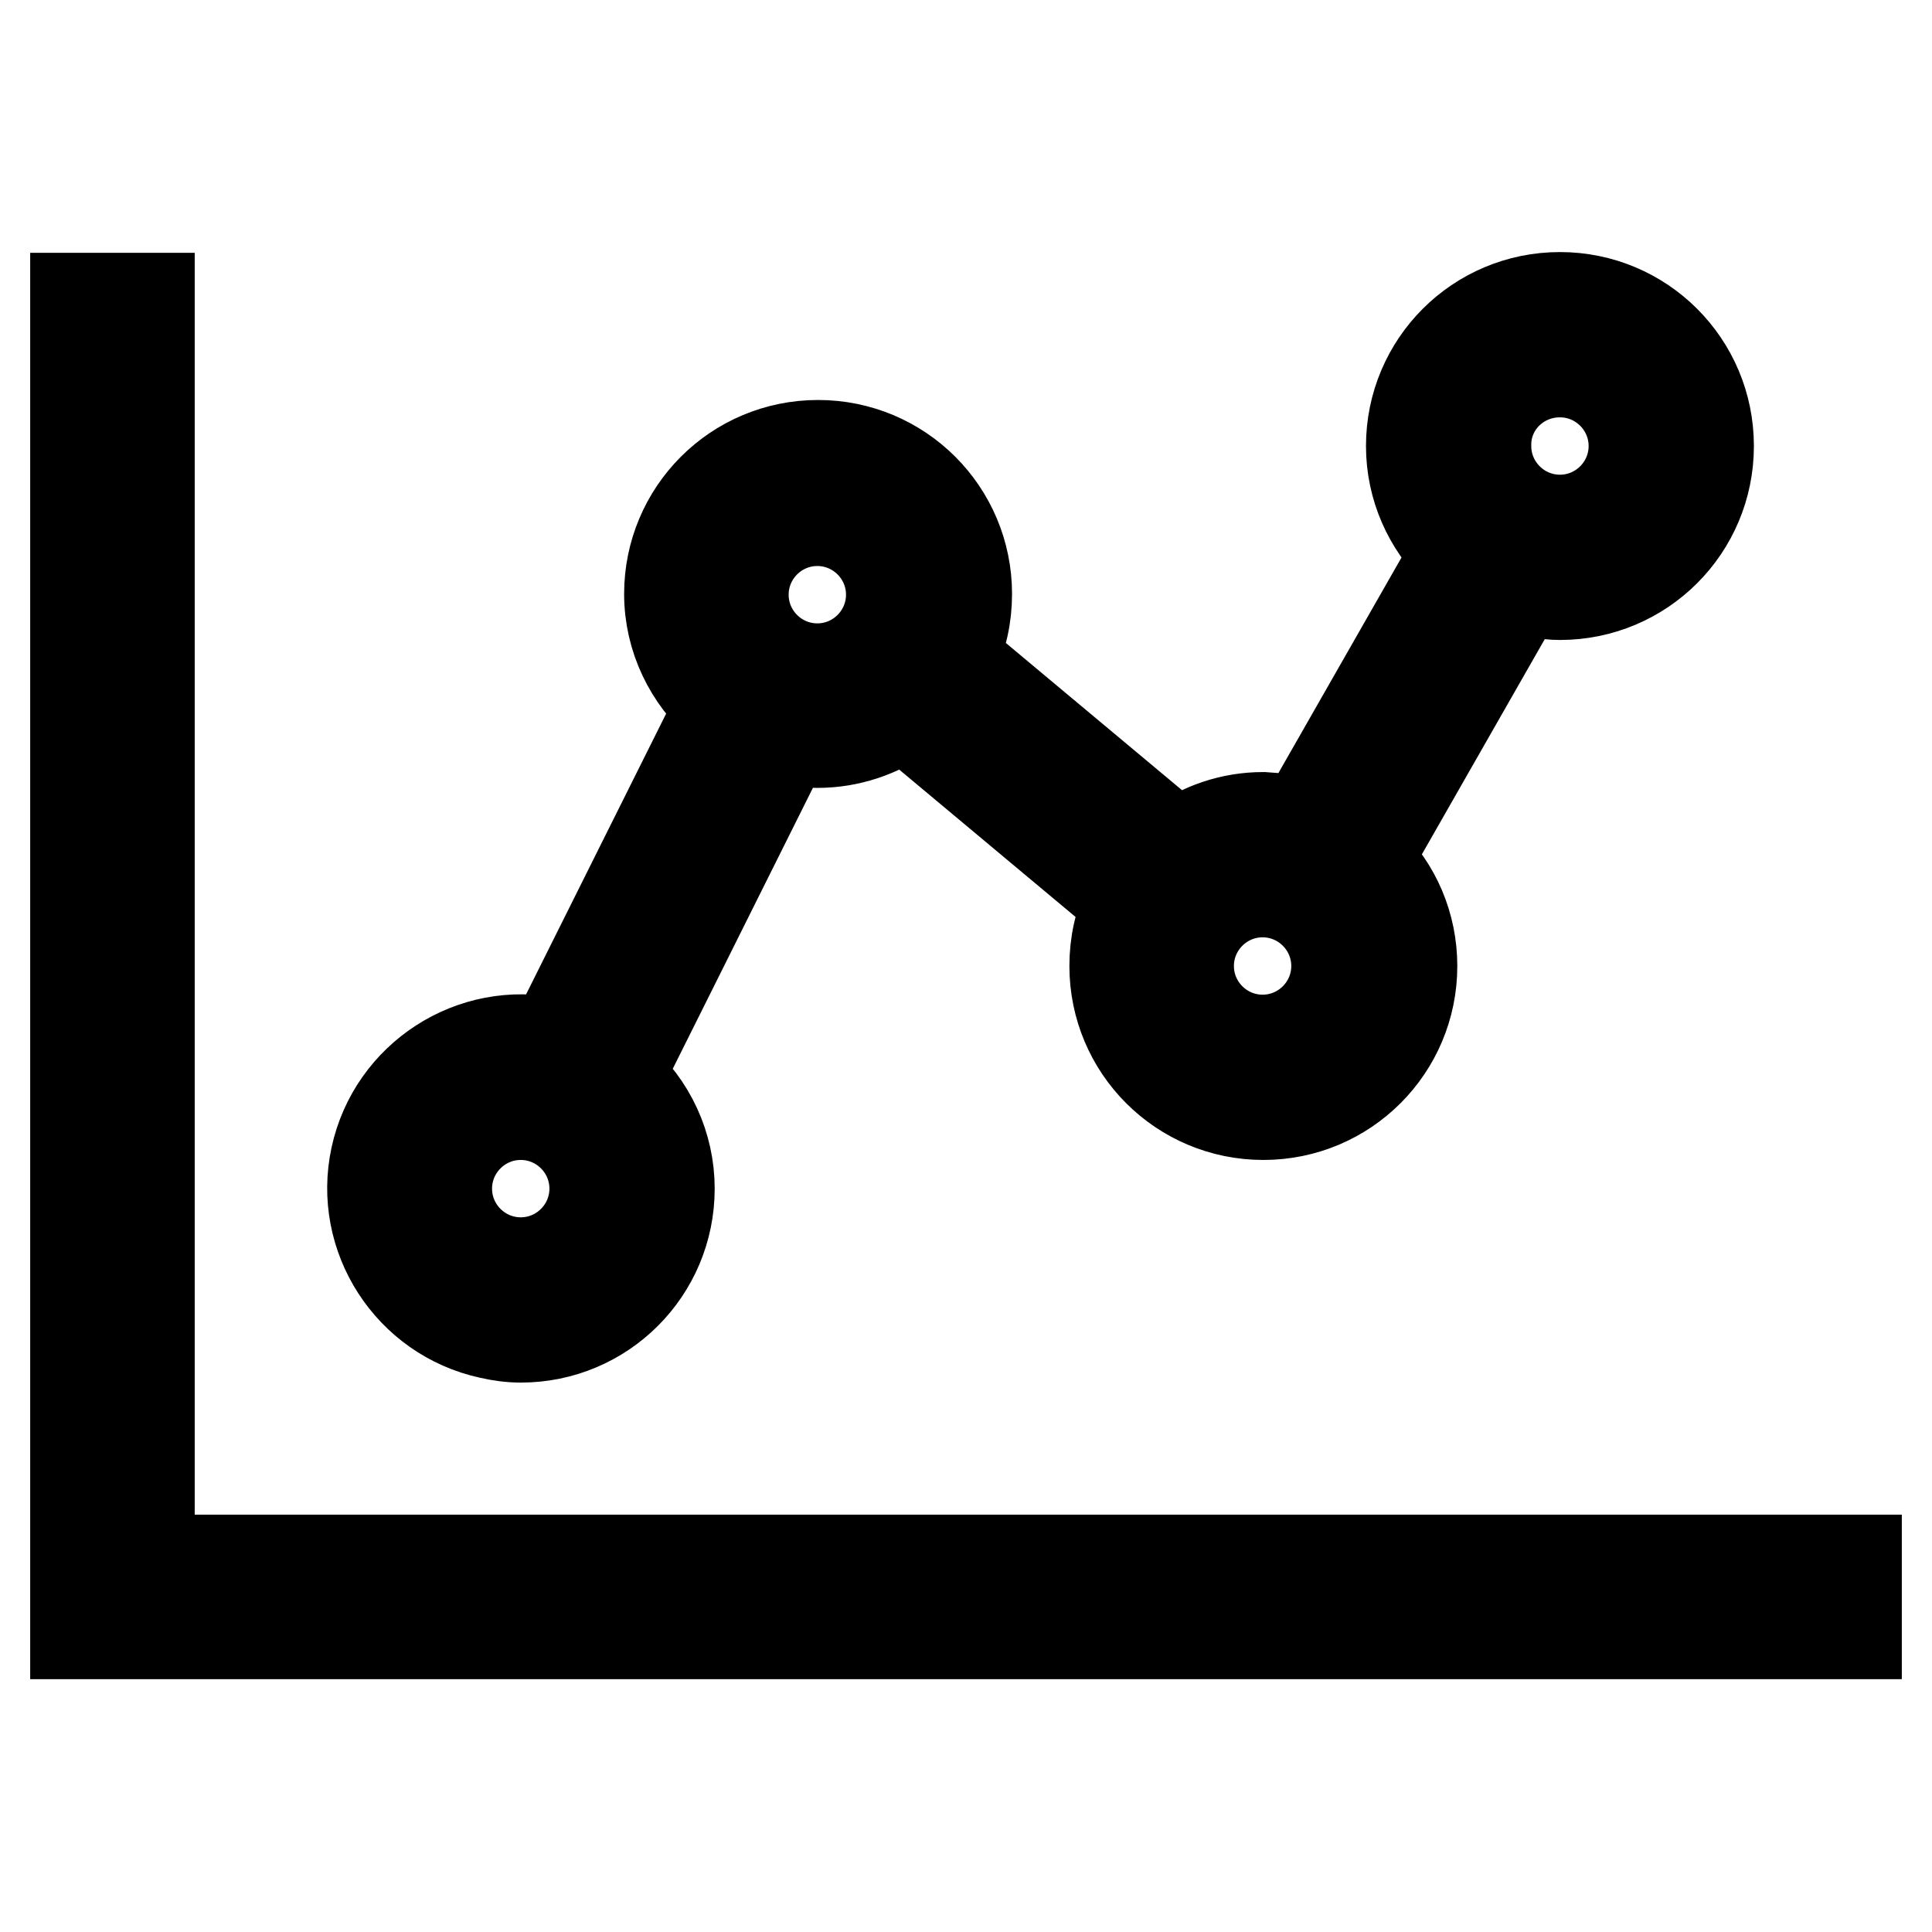
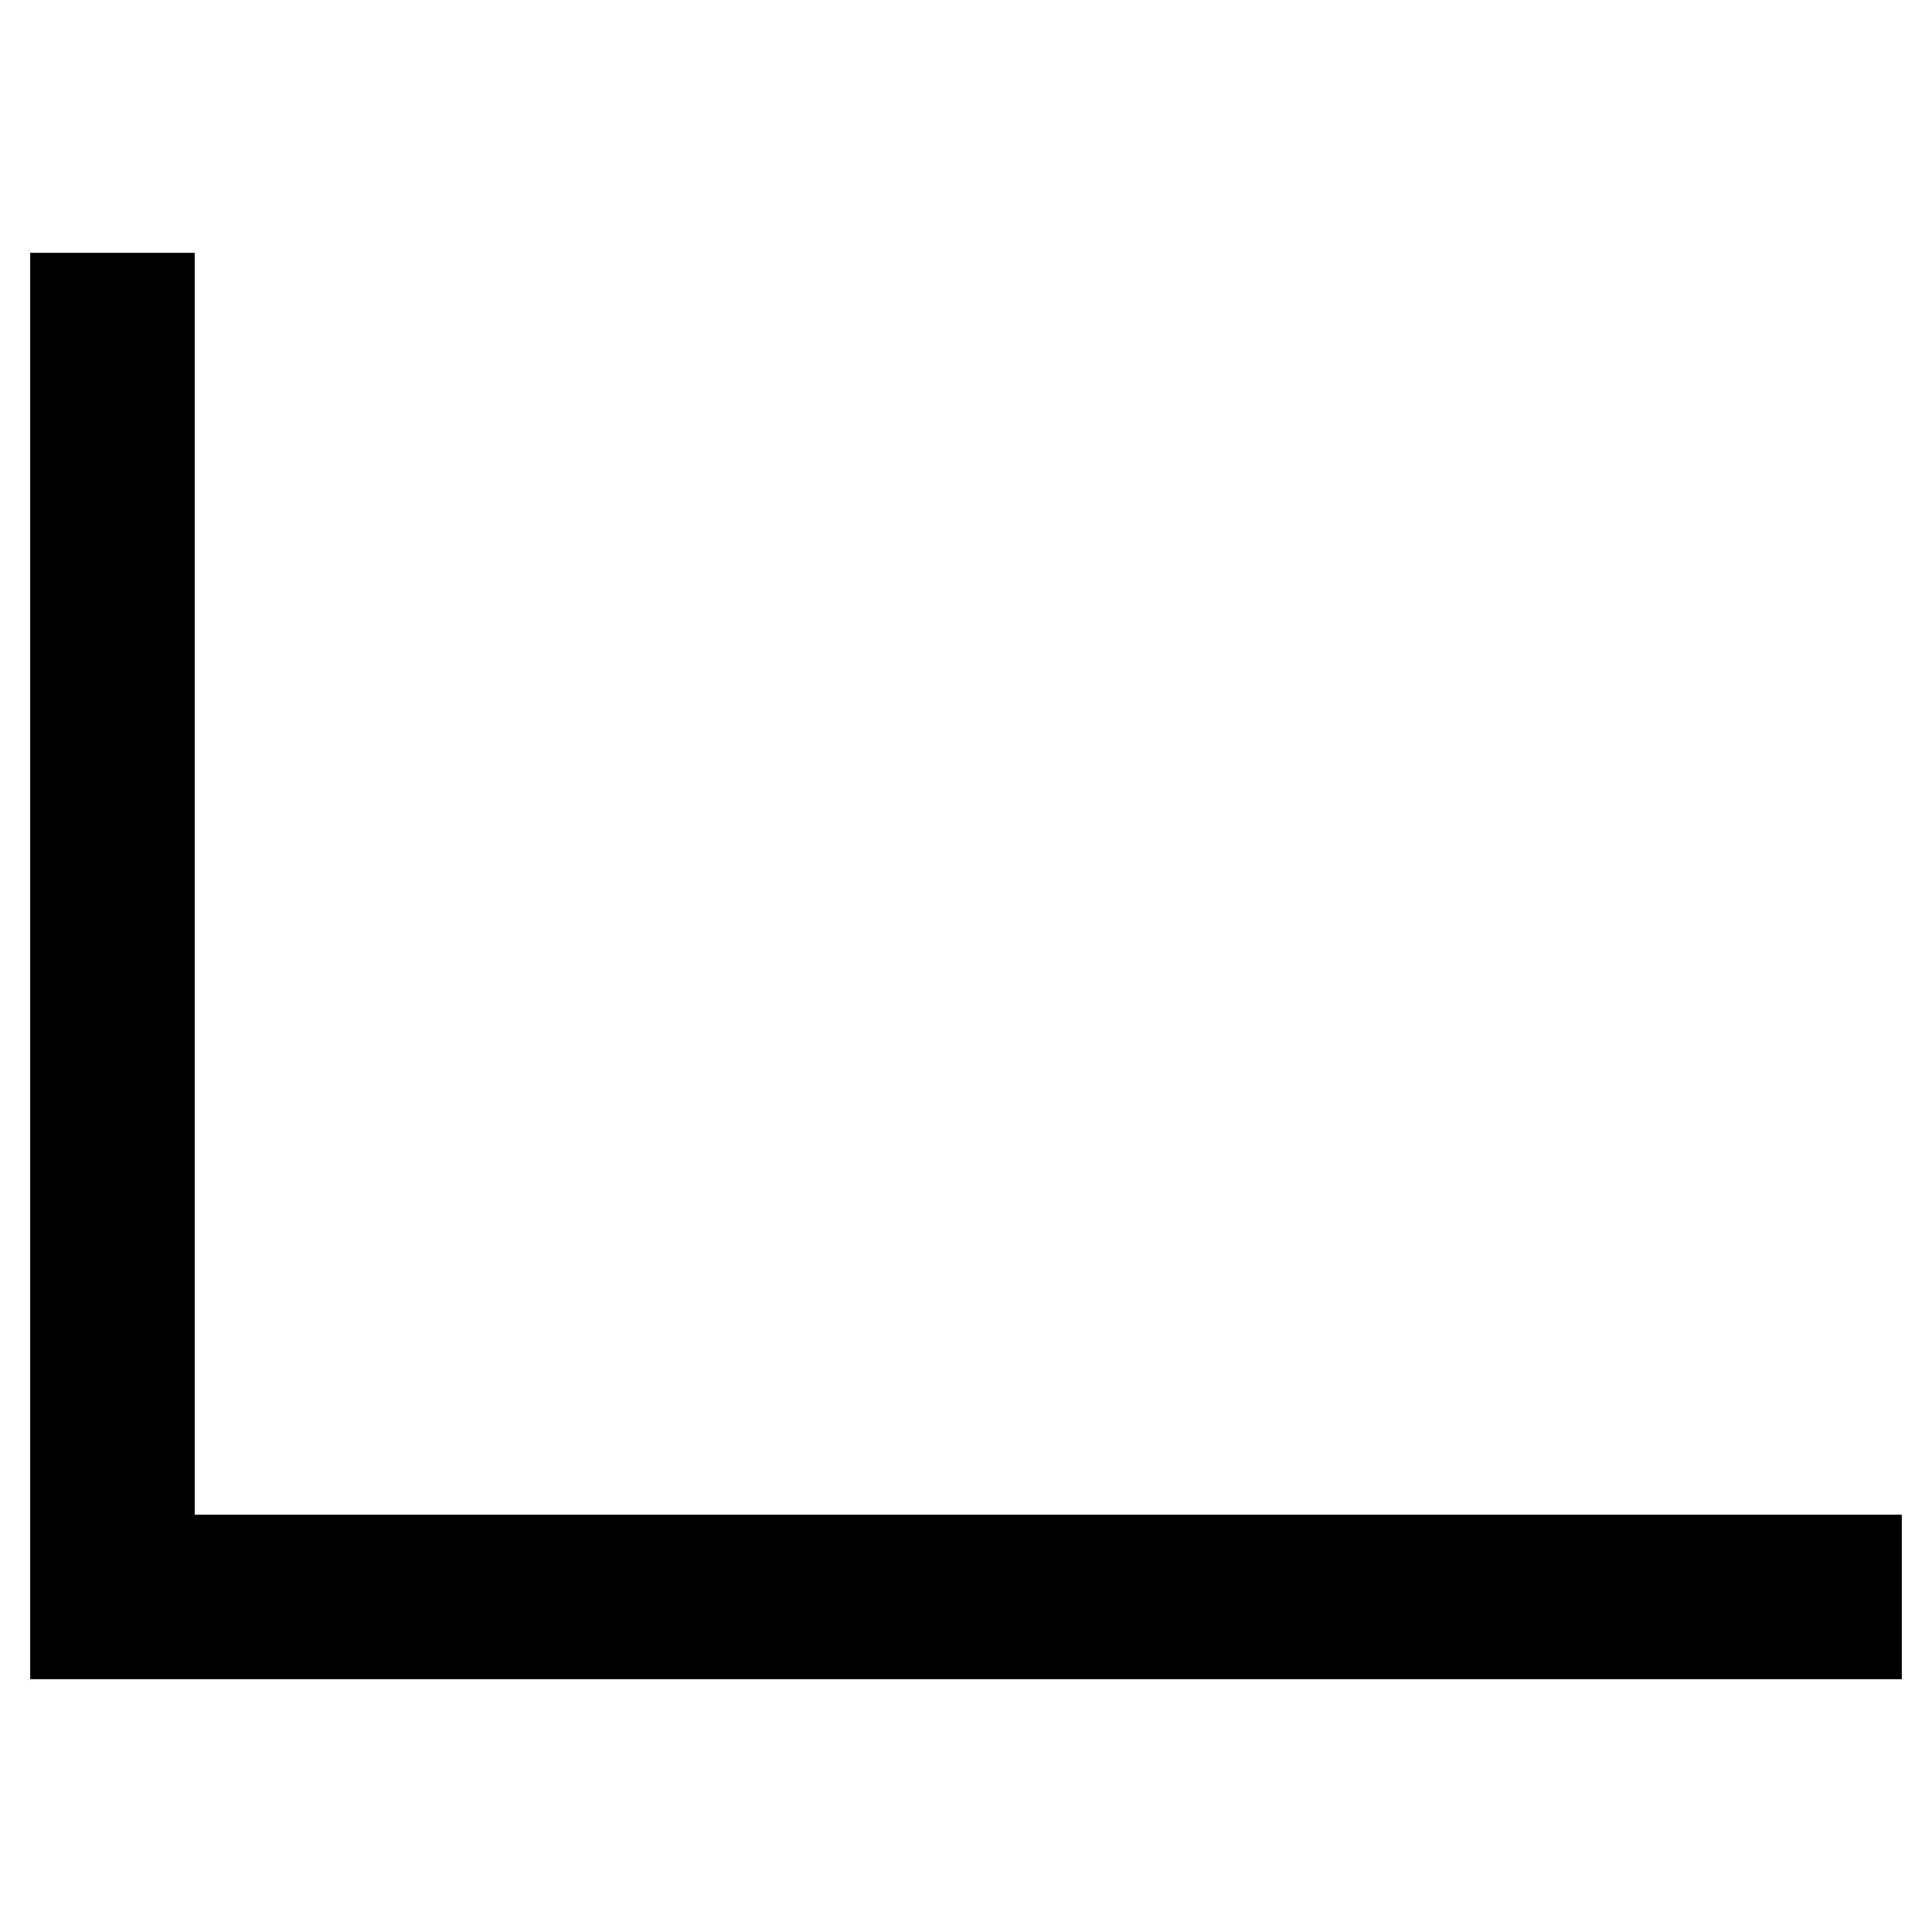
<svg xmlns="http://www.w3.org/2000/svg" version="1.1" x="0px" y="0px" viewBox="0 0 256 256" enable-background="new 0 0 256 256" xml:space="preserve">
  <g>
-     <path stroke-width="12" fill-opacity="0" stroke="#000000" d="M69,177.2c10.9,0,19.7-8.8,19.7-19.7c0-5.7-2.5-11.1-6.8-14.8l22.3-44.7c1.3,0.3,2.7,0.4,4.1,0.4 c4.3,0,8.2-1.4,11.5-3.7l29.8,24.9c-1.3,2.6-1.9,5.5-1.9,8.4c0,10.9,8.8,19.7,19.7,19.7c10.9,0,19.7-8.8,19.7-19.7 c0-5.3-2.1-10.4-6-14.1l20.5-35.9c1.6,0.4,3.3,0.8,5.1,0.8c10.9,0,19.7-8.8,19.7-19.7c0-10.9-8.8-19.7-19.7-19.7 c-10.9,0-19.7,8.8-19.7,19.7c0,5.5,2.3,10.5,6,14.1l-20.5,35.9c-1.7-0.5-3.4-0.7-5.1-0.8c-4.3,0-8.2,1.4-11.4,3.7l-29.8-24.9 c1.3-2.6,1.9-5.5,1.9-8.4c0-10.9-8.8-19.7-19.7-19.7c-10.9,0-19.7,8.8-19.7,19.7c0,5.9,2.7,11.2,6.8,14.8l-22.3,44.7 c-10.6-2.3-21.1,4.5-23.4,15.1c-2.3,10.6,4.5,21.1,15.1,23.4C66.2,177,67.6,177.2,69,177.2L69,177.2z M206.7,49.3 c5.4,0,9.8,4.4,9.8,9.8c0,5.4-4.4,9.8-9.8,9.8c-5.4,0-9.8-4.4-9.8-9.8C196.8,53.7,201.2,49.3,206.7,49.3z M167.3,118.2 c5.4,0,9.8,4.4,9.8,9.8s-4.4,9.8-9.8,9.8c-5.4,0-9.8-4.4-9.8-9.8S161.9,118.2,167.3,118.2z M108.3,69c5.4,0,9.8,4.4,9.8,9.8 s-4.4,9.8-9.8,9.8c-5.4,0-9.8-4.4-9.8-9.8S102.9,69,108.3,69z M69,147.7c5.4,0,9.8,4.4,9.8,9.8s-4.4,9.8-9.8,9.8s-9.8-4.4-9.8-9.8 S63.6,147.7,69,147.7z" />
    <path stroke-width="12" fill-opacity="0" stroke="#000000" d="M19.8,206.7V39.5H10v177h236v-9.8H19.8z" />
  </g>
</svg>